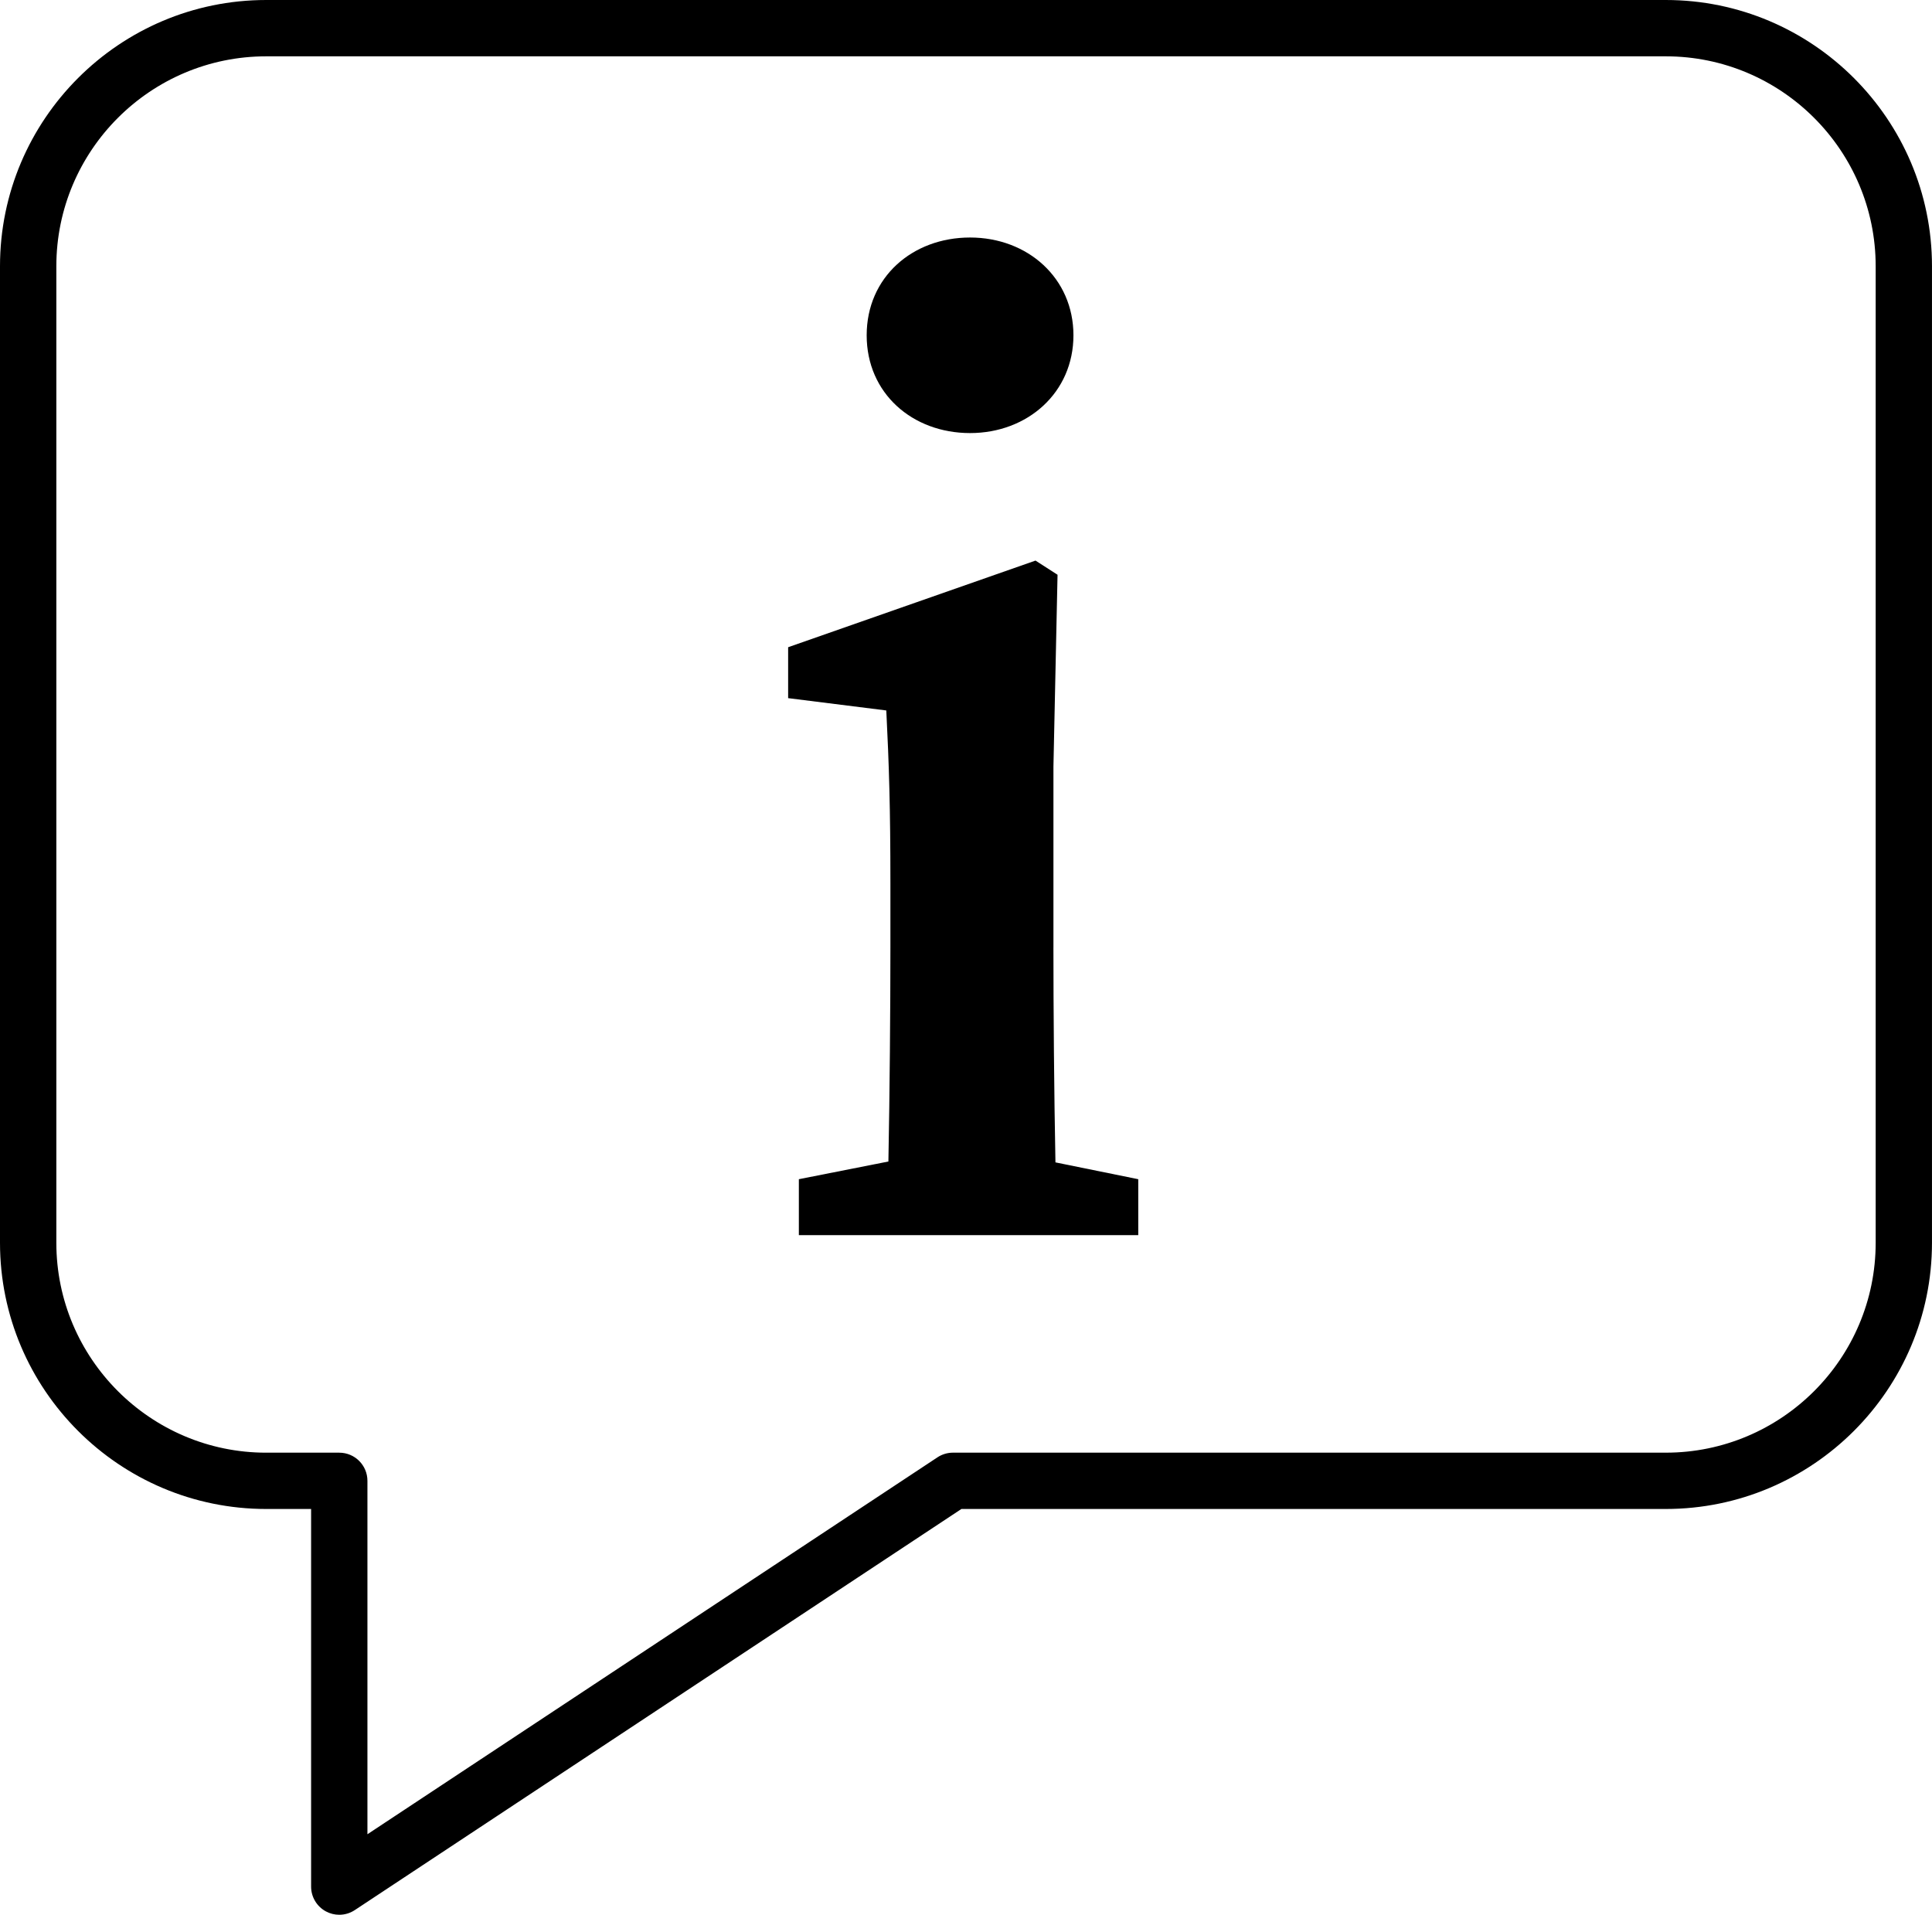
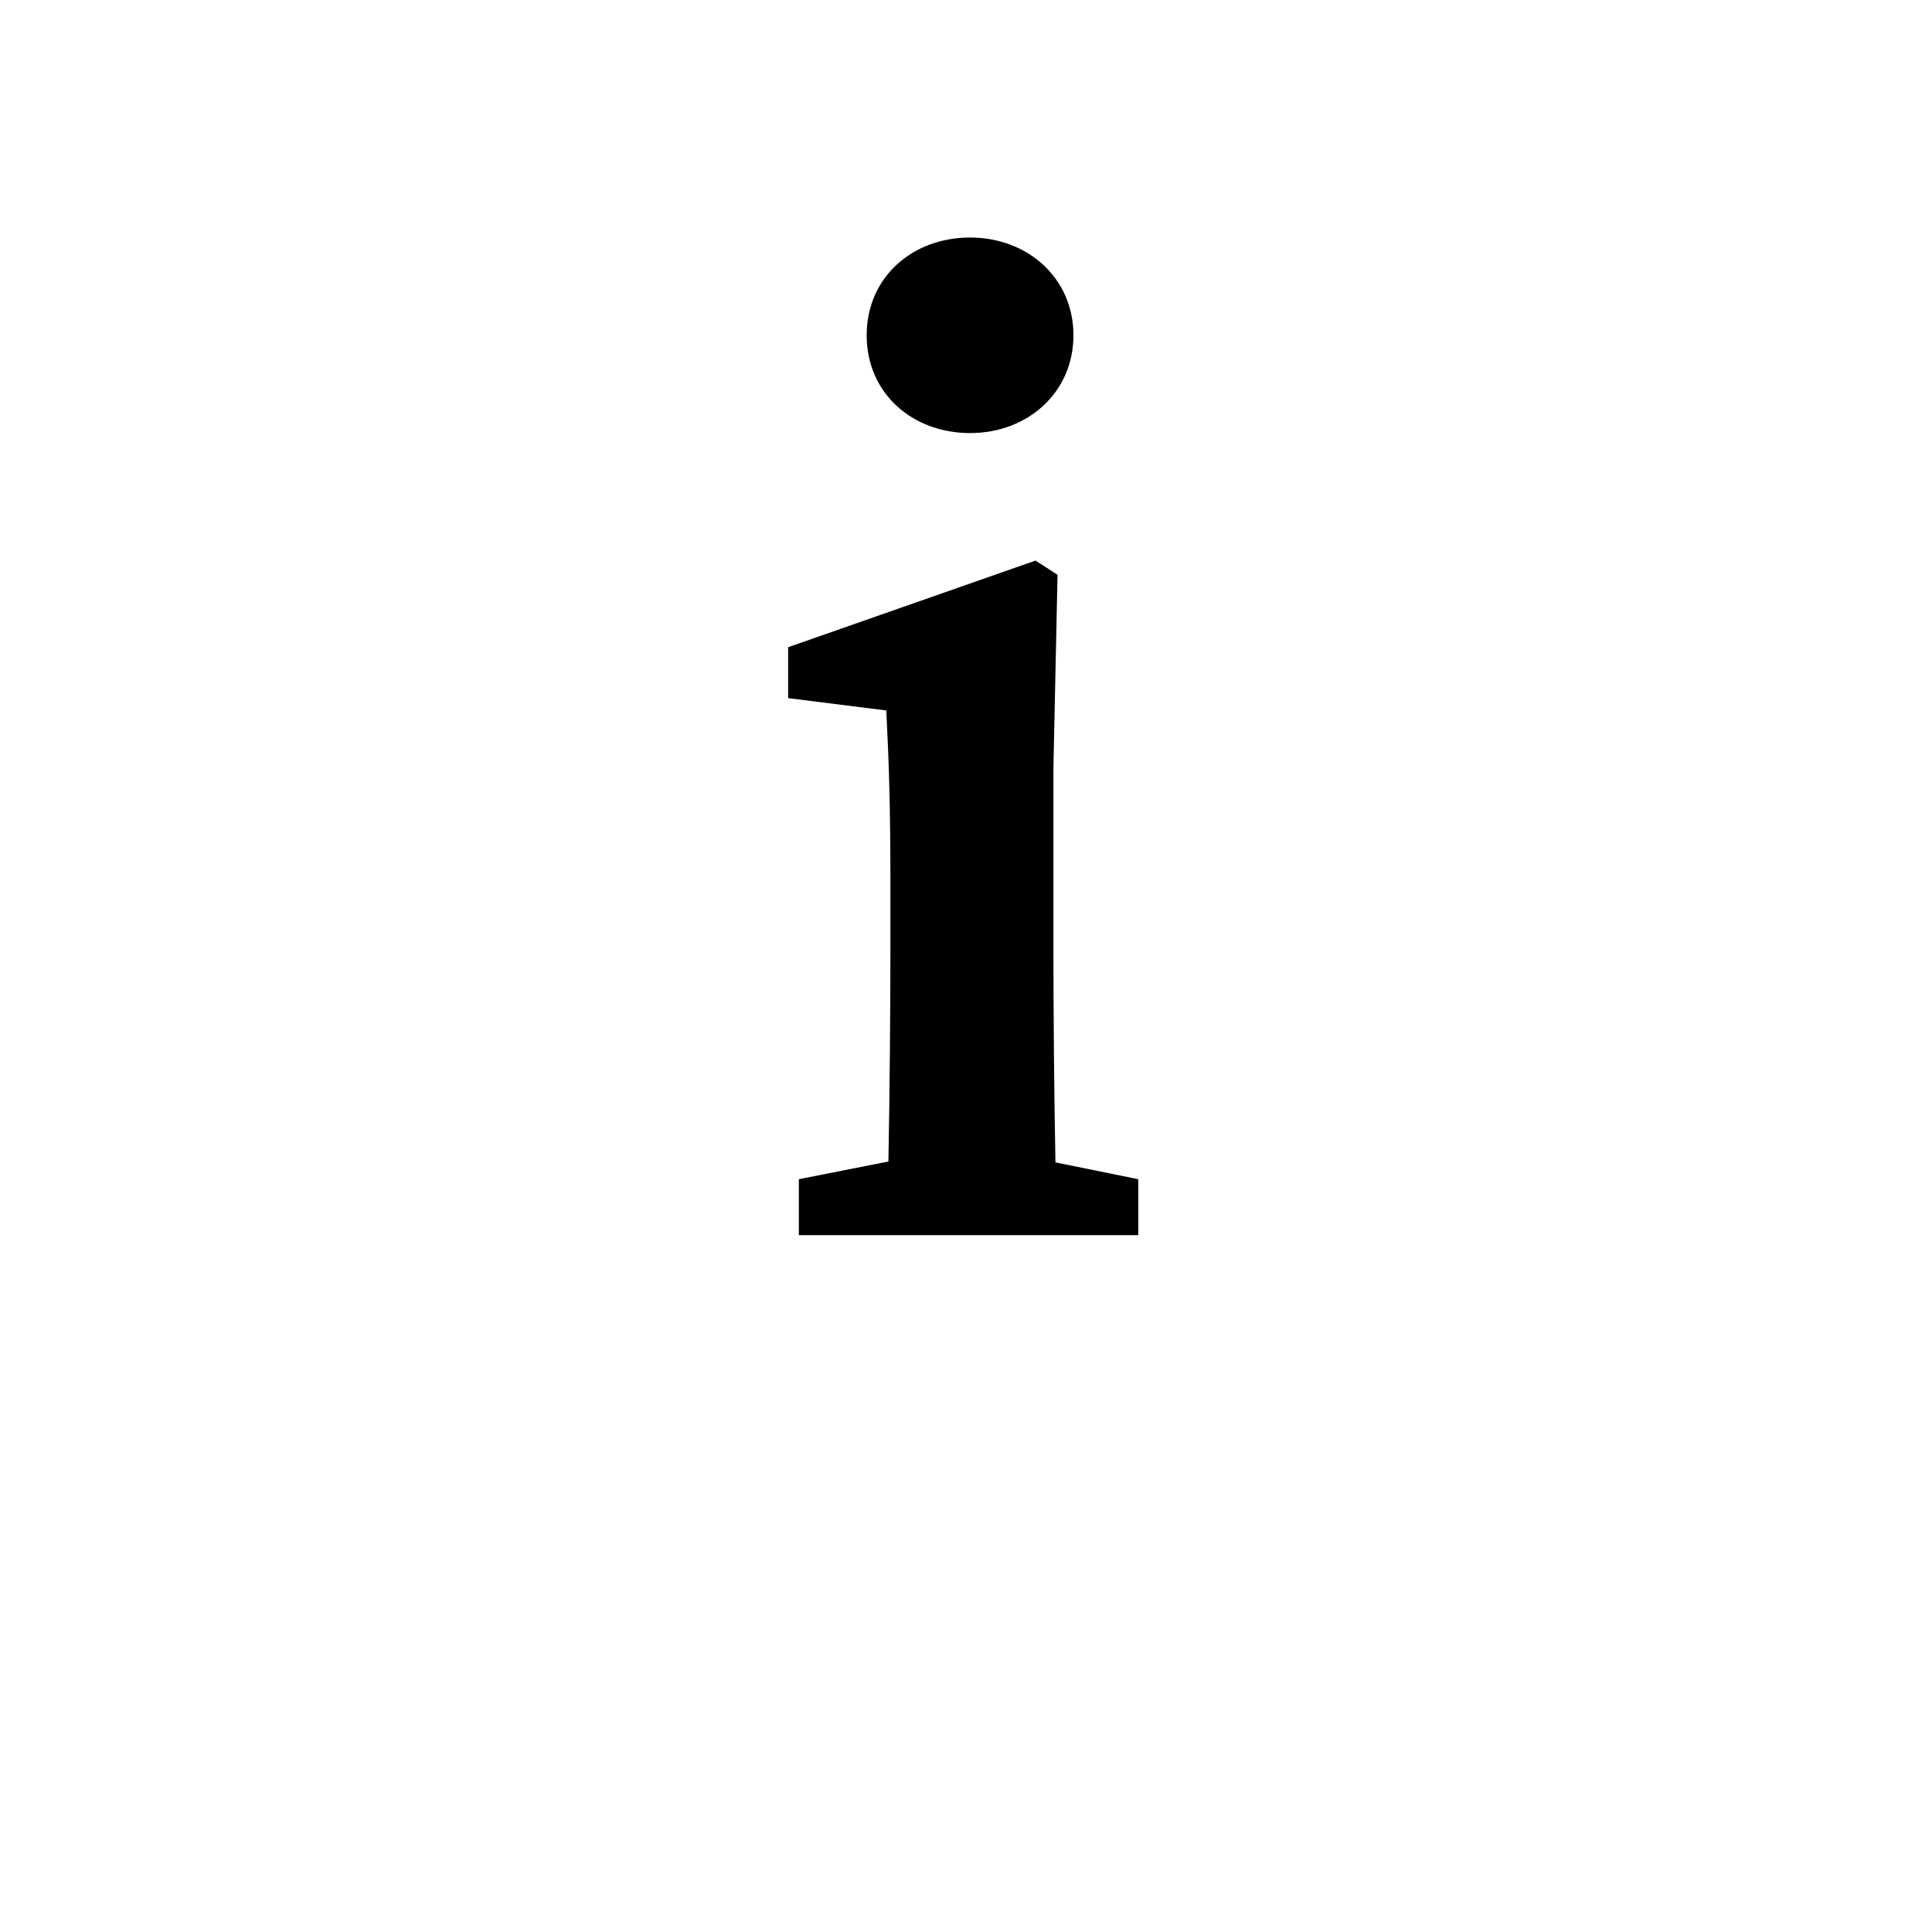
<svg xmlns="http://www.w3.org/2000/svg" id="Layer_2" data-name="Layer 2" viewBox="0 0 1261.22 1249.98">
  <defs>
    <style>.cls-1{stroke-width:0}</style>
  </defs>
  <g id="Layer_2-2" data-name="Layer 2">
-     <path class="cls-1" d="M1087.43 0H173.79C77.96 0 0 77.96 0 173.79v637.49c0 95.83 77.96 173.79 173.79 173.79h29.3v246.52c0 6.77 3.72 12.99 9.68 16.19 2.73 1.47 5.72 2.19 8.7 2.19 3.55 0 7.08-1.02 10.14-3.05l396.01-261.85h459.8c95.83 0 173.79-77.96 173.79-173.79V173.79C1261.21 77.96 1183.25 0 1087.42 0Zm137.02 811.29c0 75.56-61.47 137.02-137.02 137.02H622.1c-3.61 0-7.13 1.06-10.14 3.05l-372.1 246.04V966.7c0-10.15-8.23-18.38-18.38-18.38H173.8c-75.55 0-137.02-61.47-137.02-137.02V173.79c0-75.55 61.47-137.02 137.02-137.02h913.63c75.55 0 137.02 61.47 137.02 137.02v637.49Z" />
    <path class="cls-1" d="M633.26 282.71c37.65 0 67.49-26.51 67.49-63.83s-29.84-63.83-67.49-63.83-67.49 25.94-67.49 63.83 29.84 63.83 67.49 63.83ZM687.69 618.69V500.42l2.68-125.21-14.39-9.26-161.48 56.56v33.24l64.08 8.04c1.79 35.74 2.68 63.44 2.68 112.58v42.32c0 38.7-.44 95.26-1.31 139.55l-58.45 11.55v36.52h221.56v-36.52L689 758.81c-.88-44.38-1.32-101.27-1.32-140.13Z" />
  </g>
</svg>